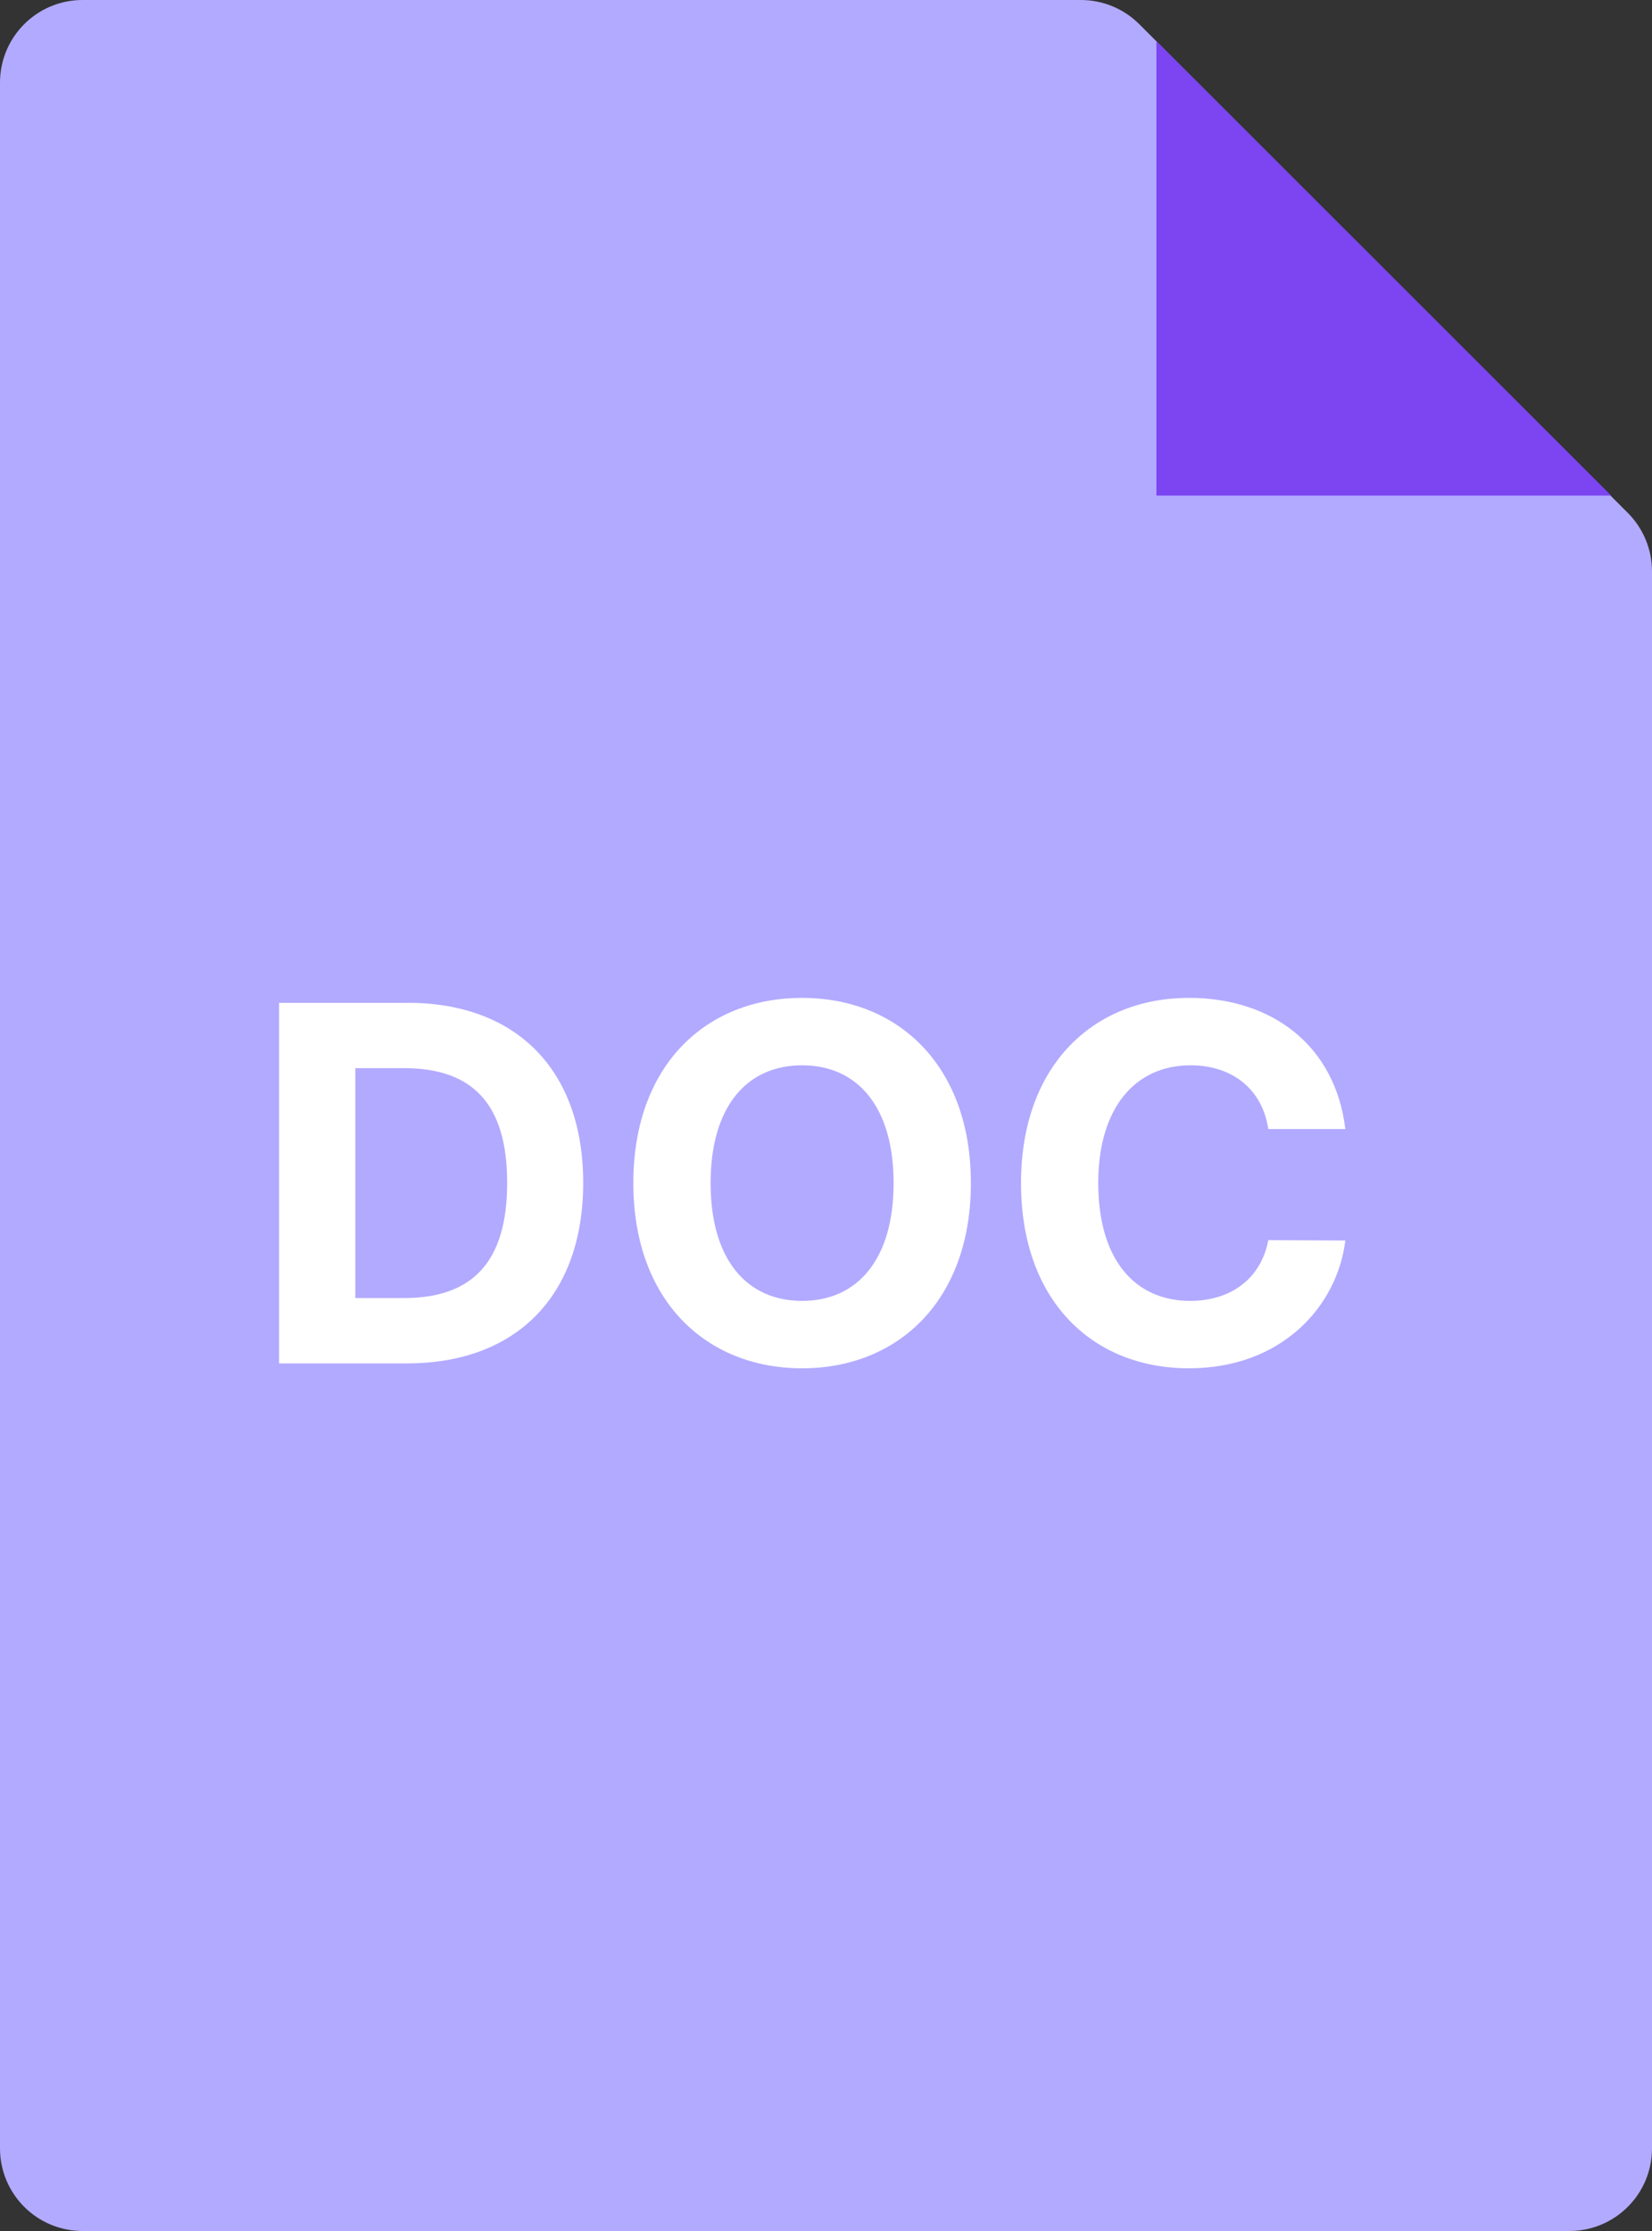
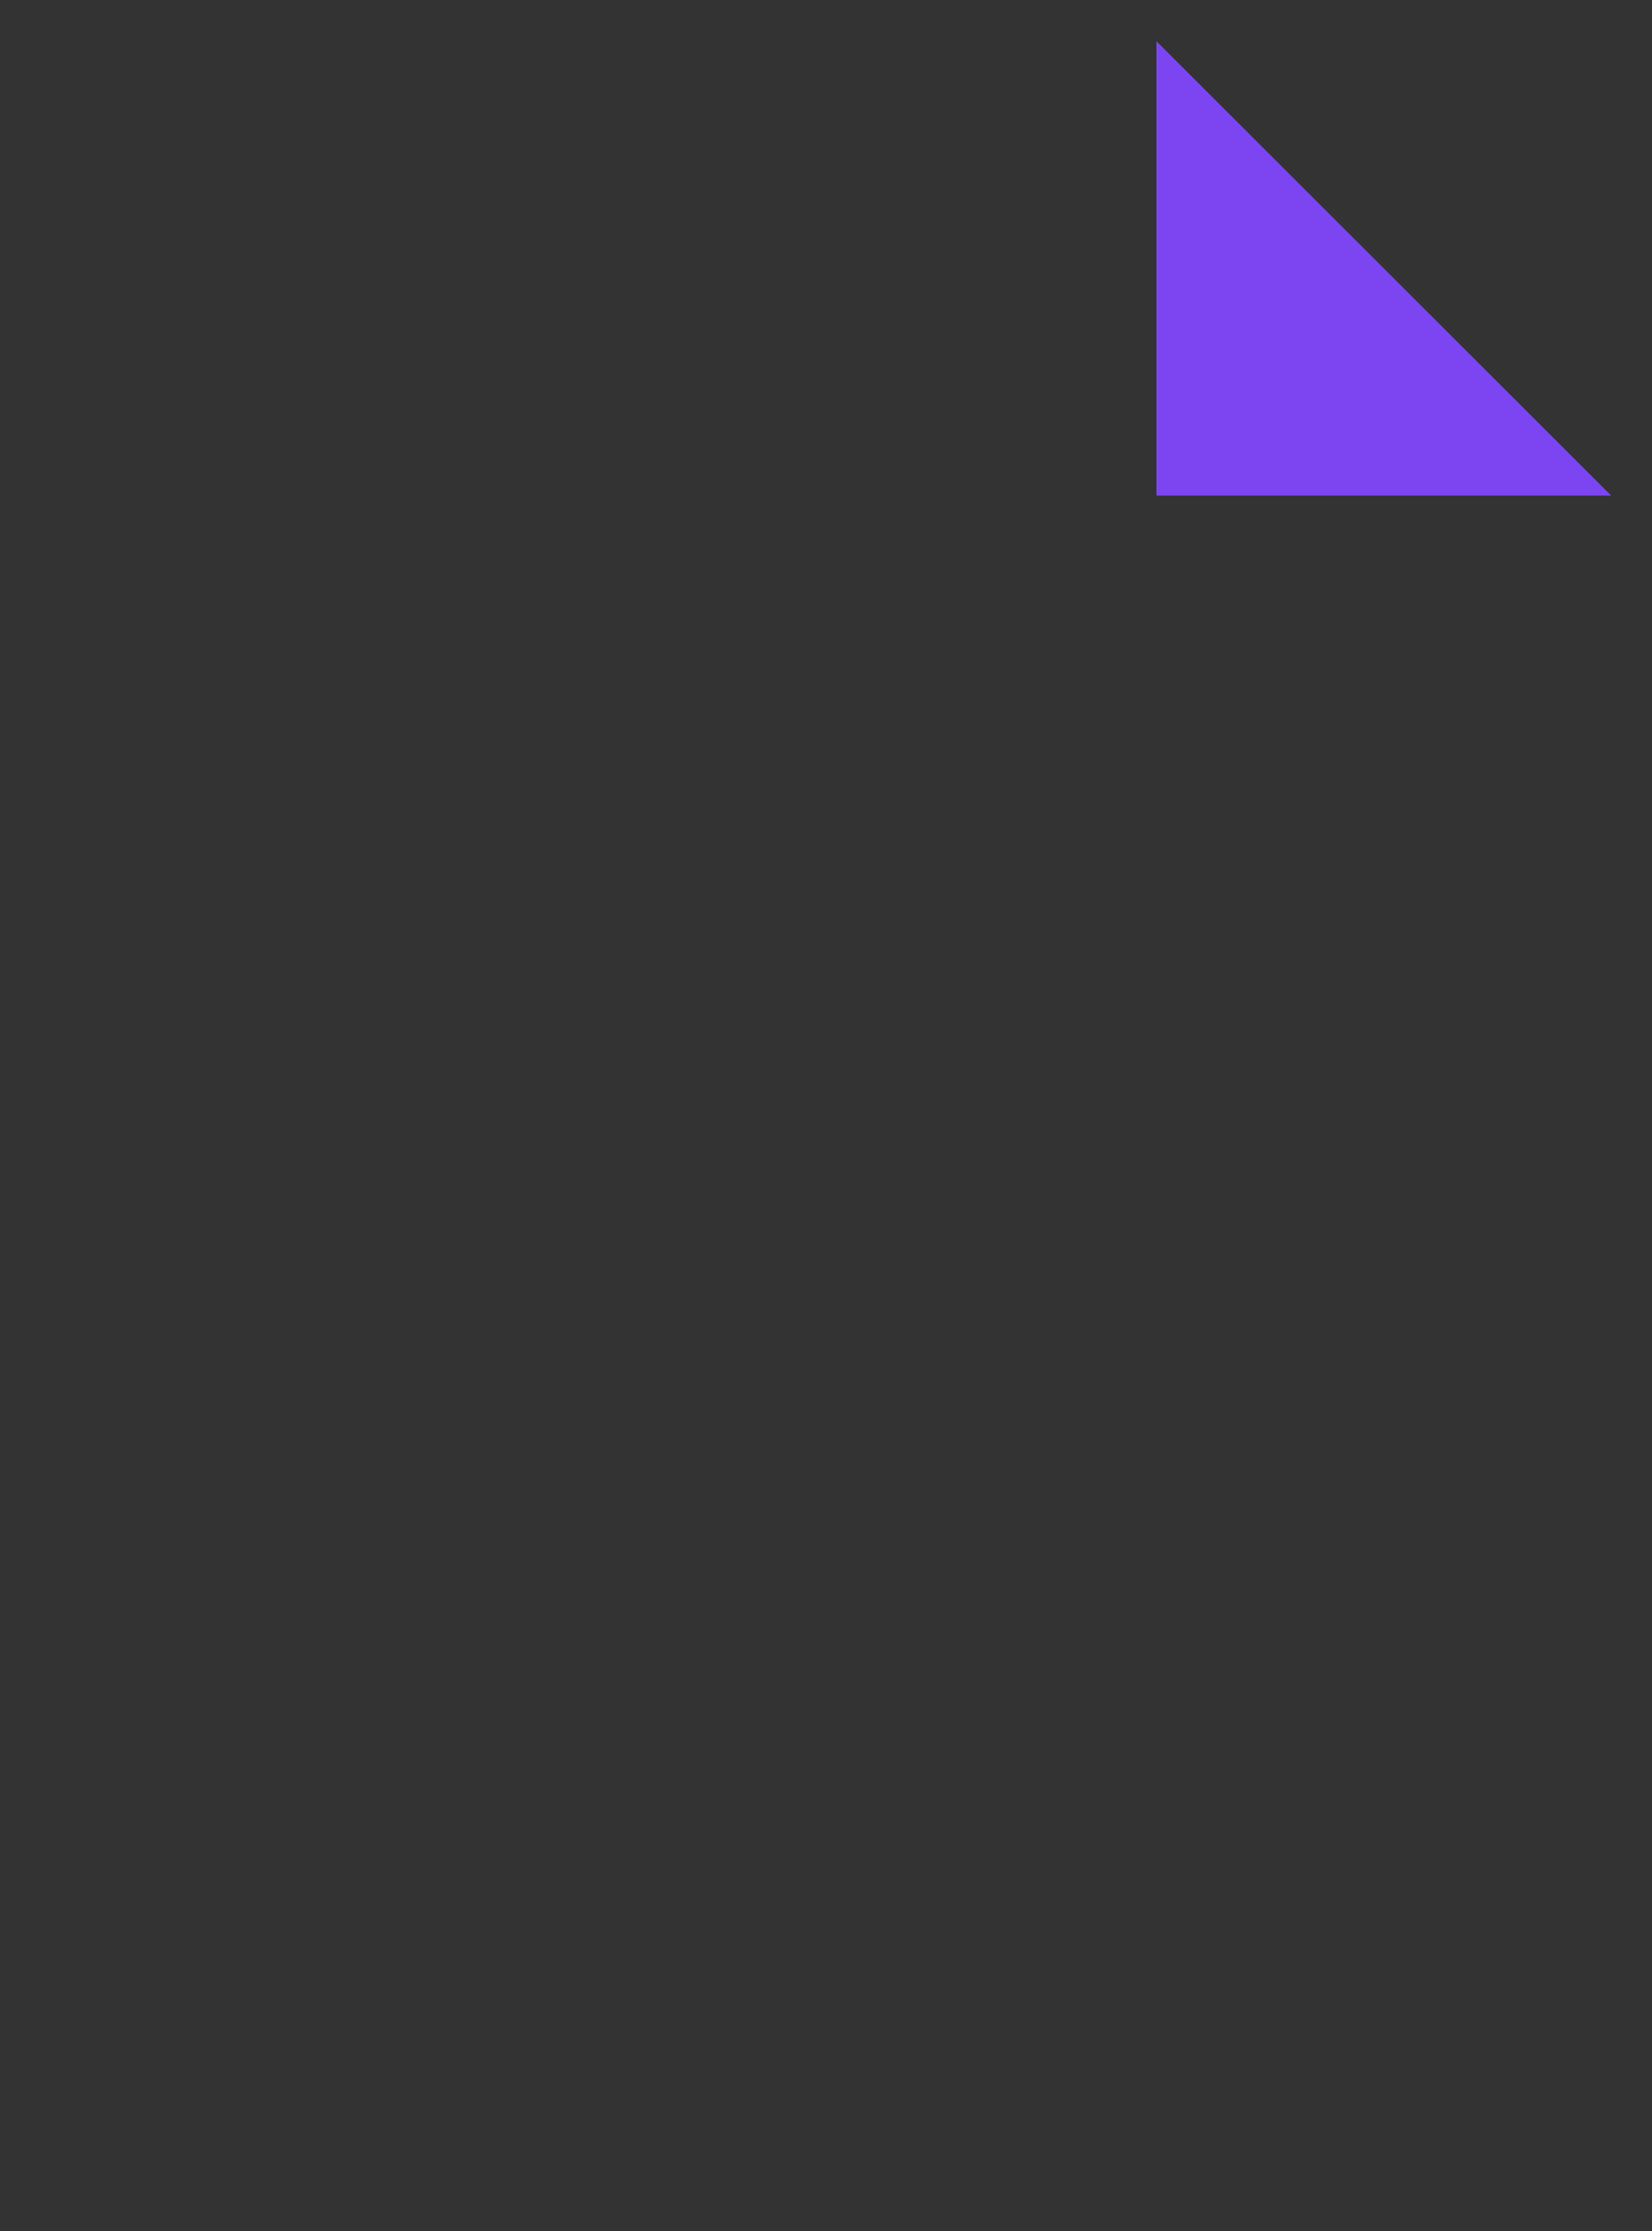
<svg xmlns="http://www.w3.org/2000/svg" width="40" height="54" viewBox="0 0 40 54" fill="none">
  <rect x="0" y="0" width="40" height="54" fill="#333333" stroke="none" />
  <g clip-path="url(#clip0_0_3754)">
-     <path d="M2 54H38C39.105 54 40 53.105 40 52V13.828C40 13.298 39.789 12.789 39.414 12.414L27.586 0.586C27.211 0.211 26.702 0 26.172 0H2C0.895 0 0 0.895 0 2V52C0 53.105 0.895 54 2 54Z" fill="#B2AAFF" />
    <path d="M28 11.996L28 0.996L39.012 11.996H28Z" fill="#7C45F1" />
-     <path d="M9.852 33C12.511 33 14.121 31.355 14.121 28.628C14.121 25.909 12.511 24.273 9.877 24.273H6.758V33H9.852ZM8.603 31.419V25.854H9.779C11.415 25.854 12.28 26.689 12.28 28.628C12.28 30.575 11.415 31.419 9.775 31.419H8.603Z" fill="white" />
-     <path d="M23.508 28.636C23.508 25.781 21.735 24.153 19.422 24.153C17.095 24.153 15.335 25.781 15.335 28.636C15.335 31.479 17.095 33.119 19.422 33.119C21.735 33.119 23.508 31.491 23.508 28.636ZM21.637 28.636C21.637 30.486 20.76 31.487 19.422 31.487C18.079 31.487 17.206 30.486 17.206 28.636C17.206 26.787 18.079 25.785 19.422 25.785C20.76 25.785 21.637 26.787 21.637 28.636Z" fill="white" />
-     <path d="M32.575 27.328C32.332 25.312 30.807 24.153 28.787 24.153C26.482 24.153 24.722 25.781 24.722 28.636C24.722 31.483 26.452 33.119 28.787 33.119C31.024 33.119 32.375 31.632 32.575 30.026L30.709 30.017C30.534 30.95 29.801 31.487 28.817 31.487C27.491 31.487 26.592 30.503 26.592 28.636C26.592 26.821 27.479 25.785 28.829 25.785C29.84 25.785 30.568 26.369 30.709 27.328H32.575Z" fill="white" />
  </g>
  <defs>
    <clipPath id="clip0_0_3754">
      <rect width="40" height="54" fill="white" />
    </clipPath>
  </defs>
</svg>